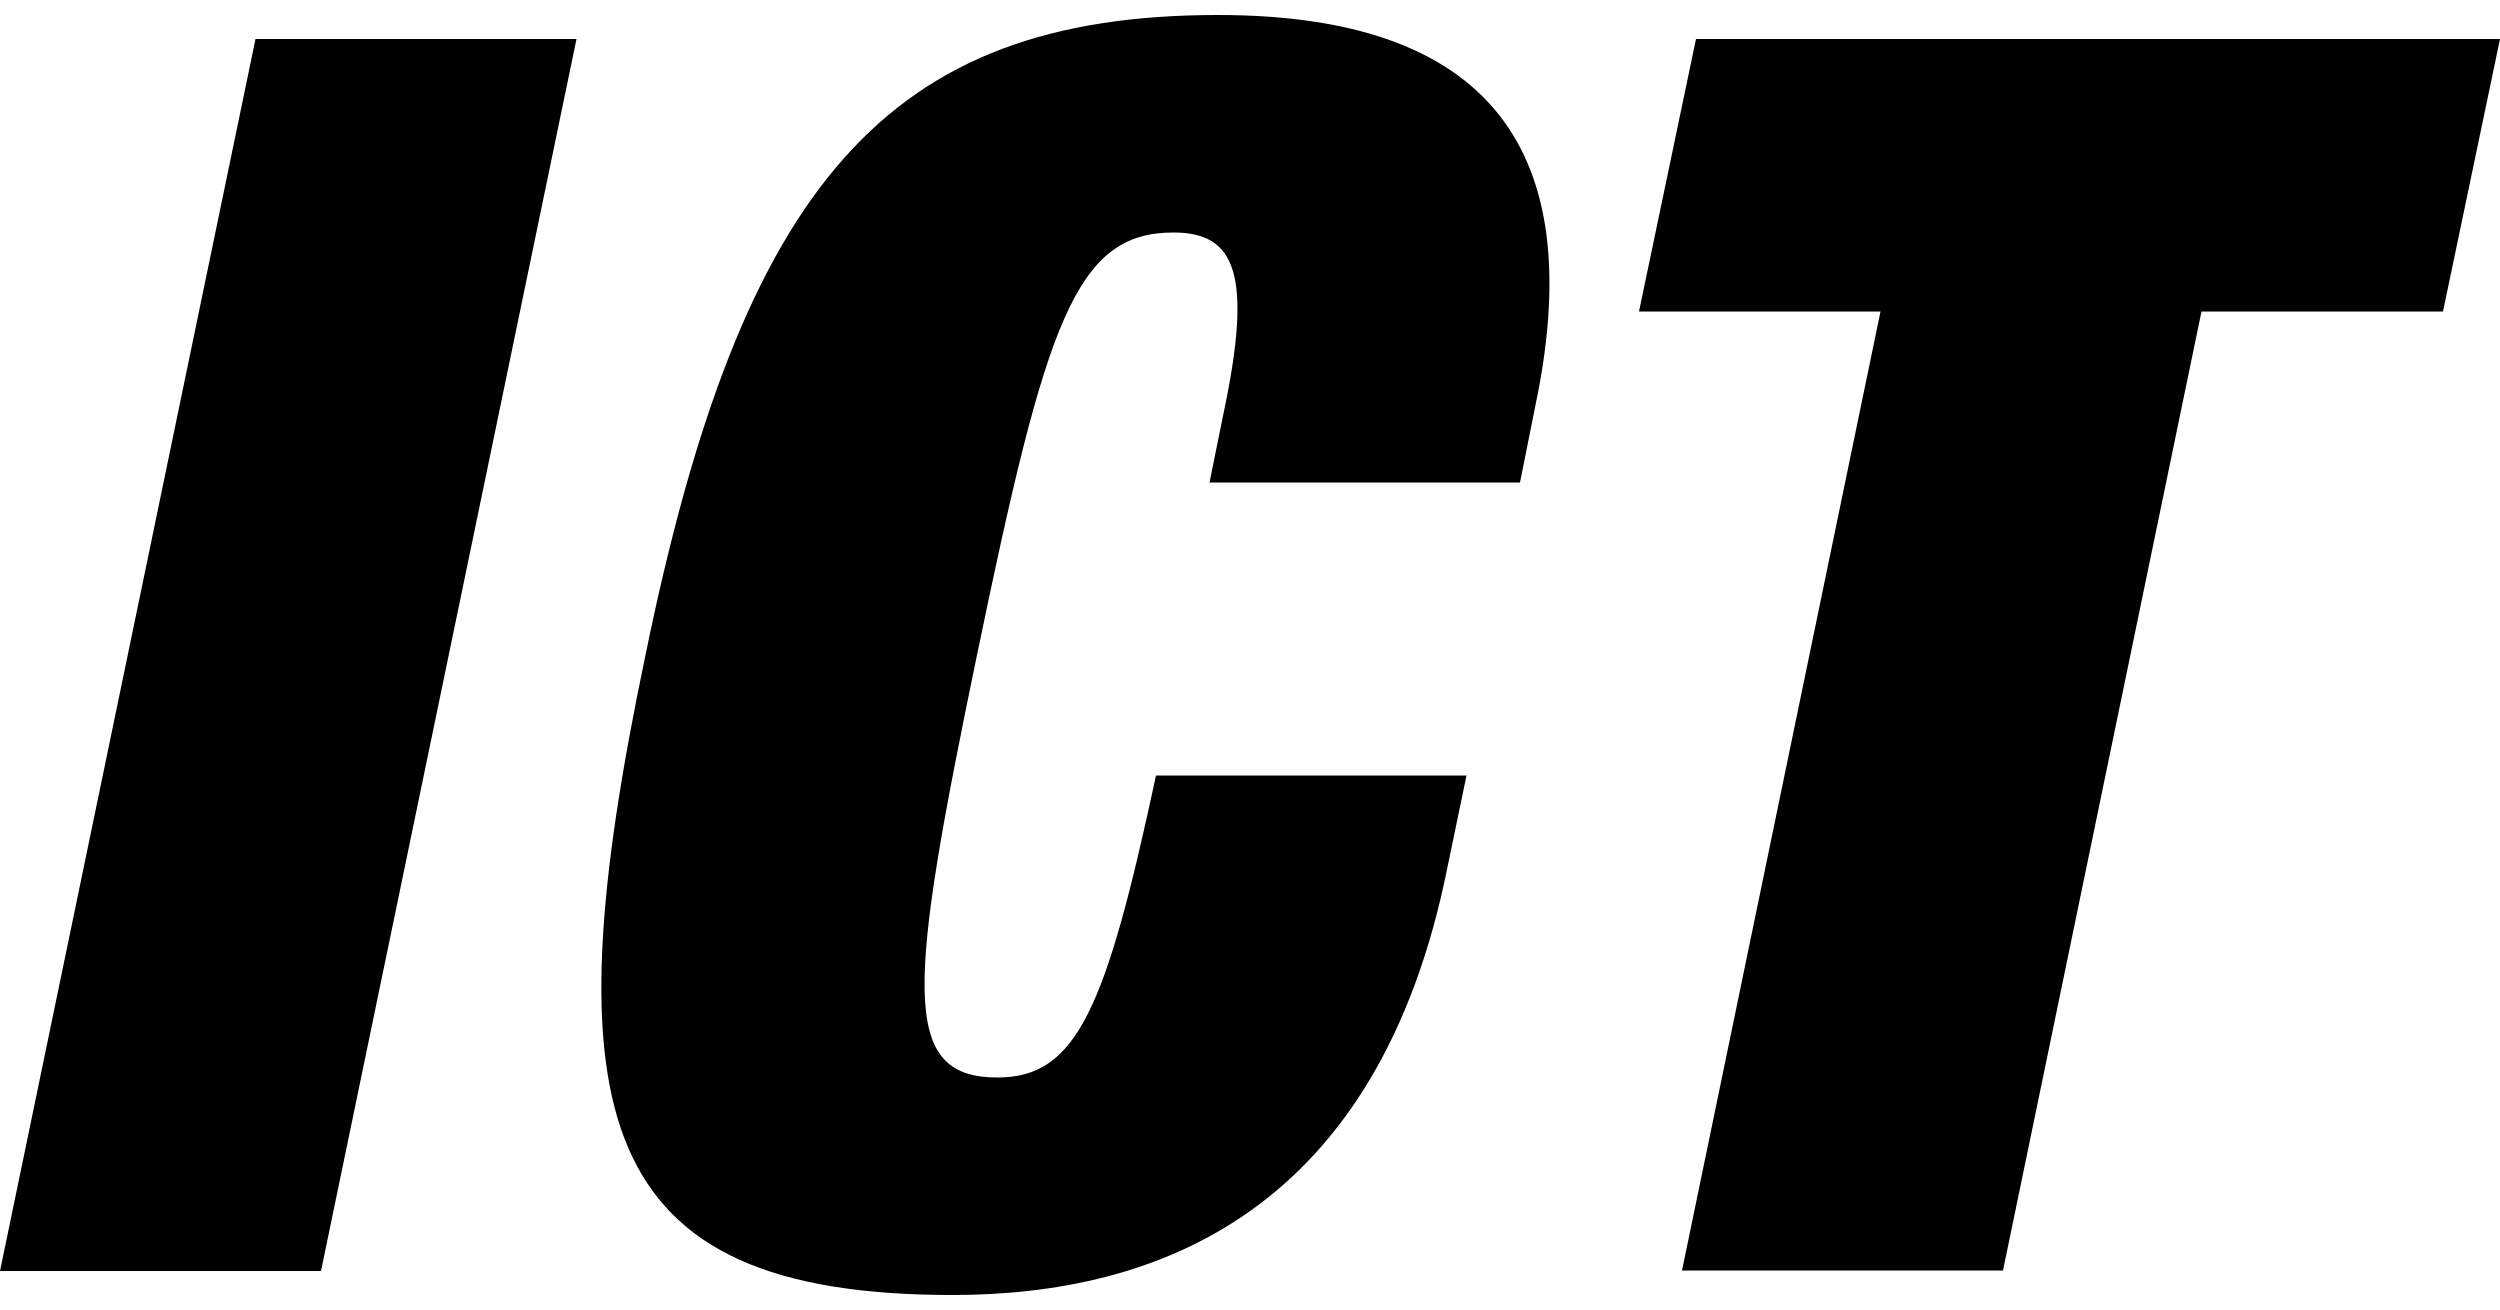
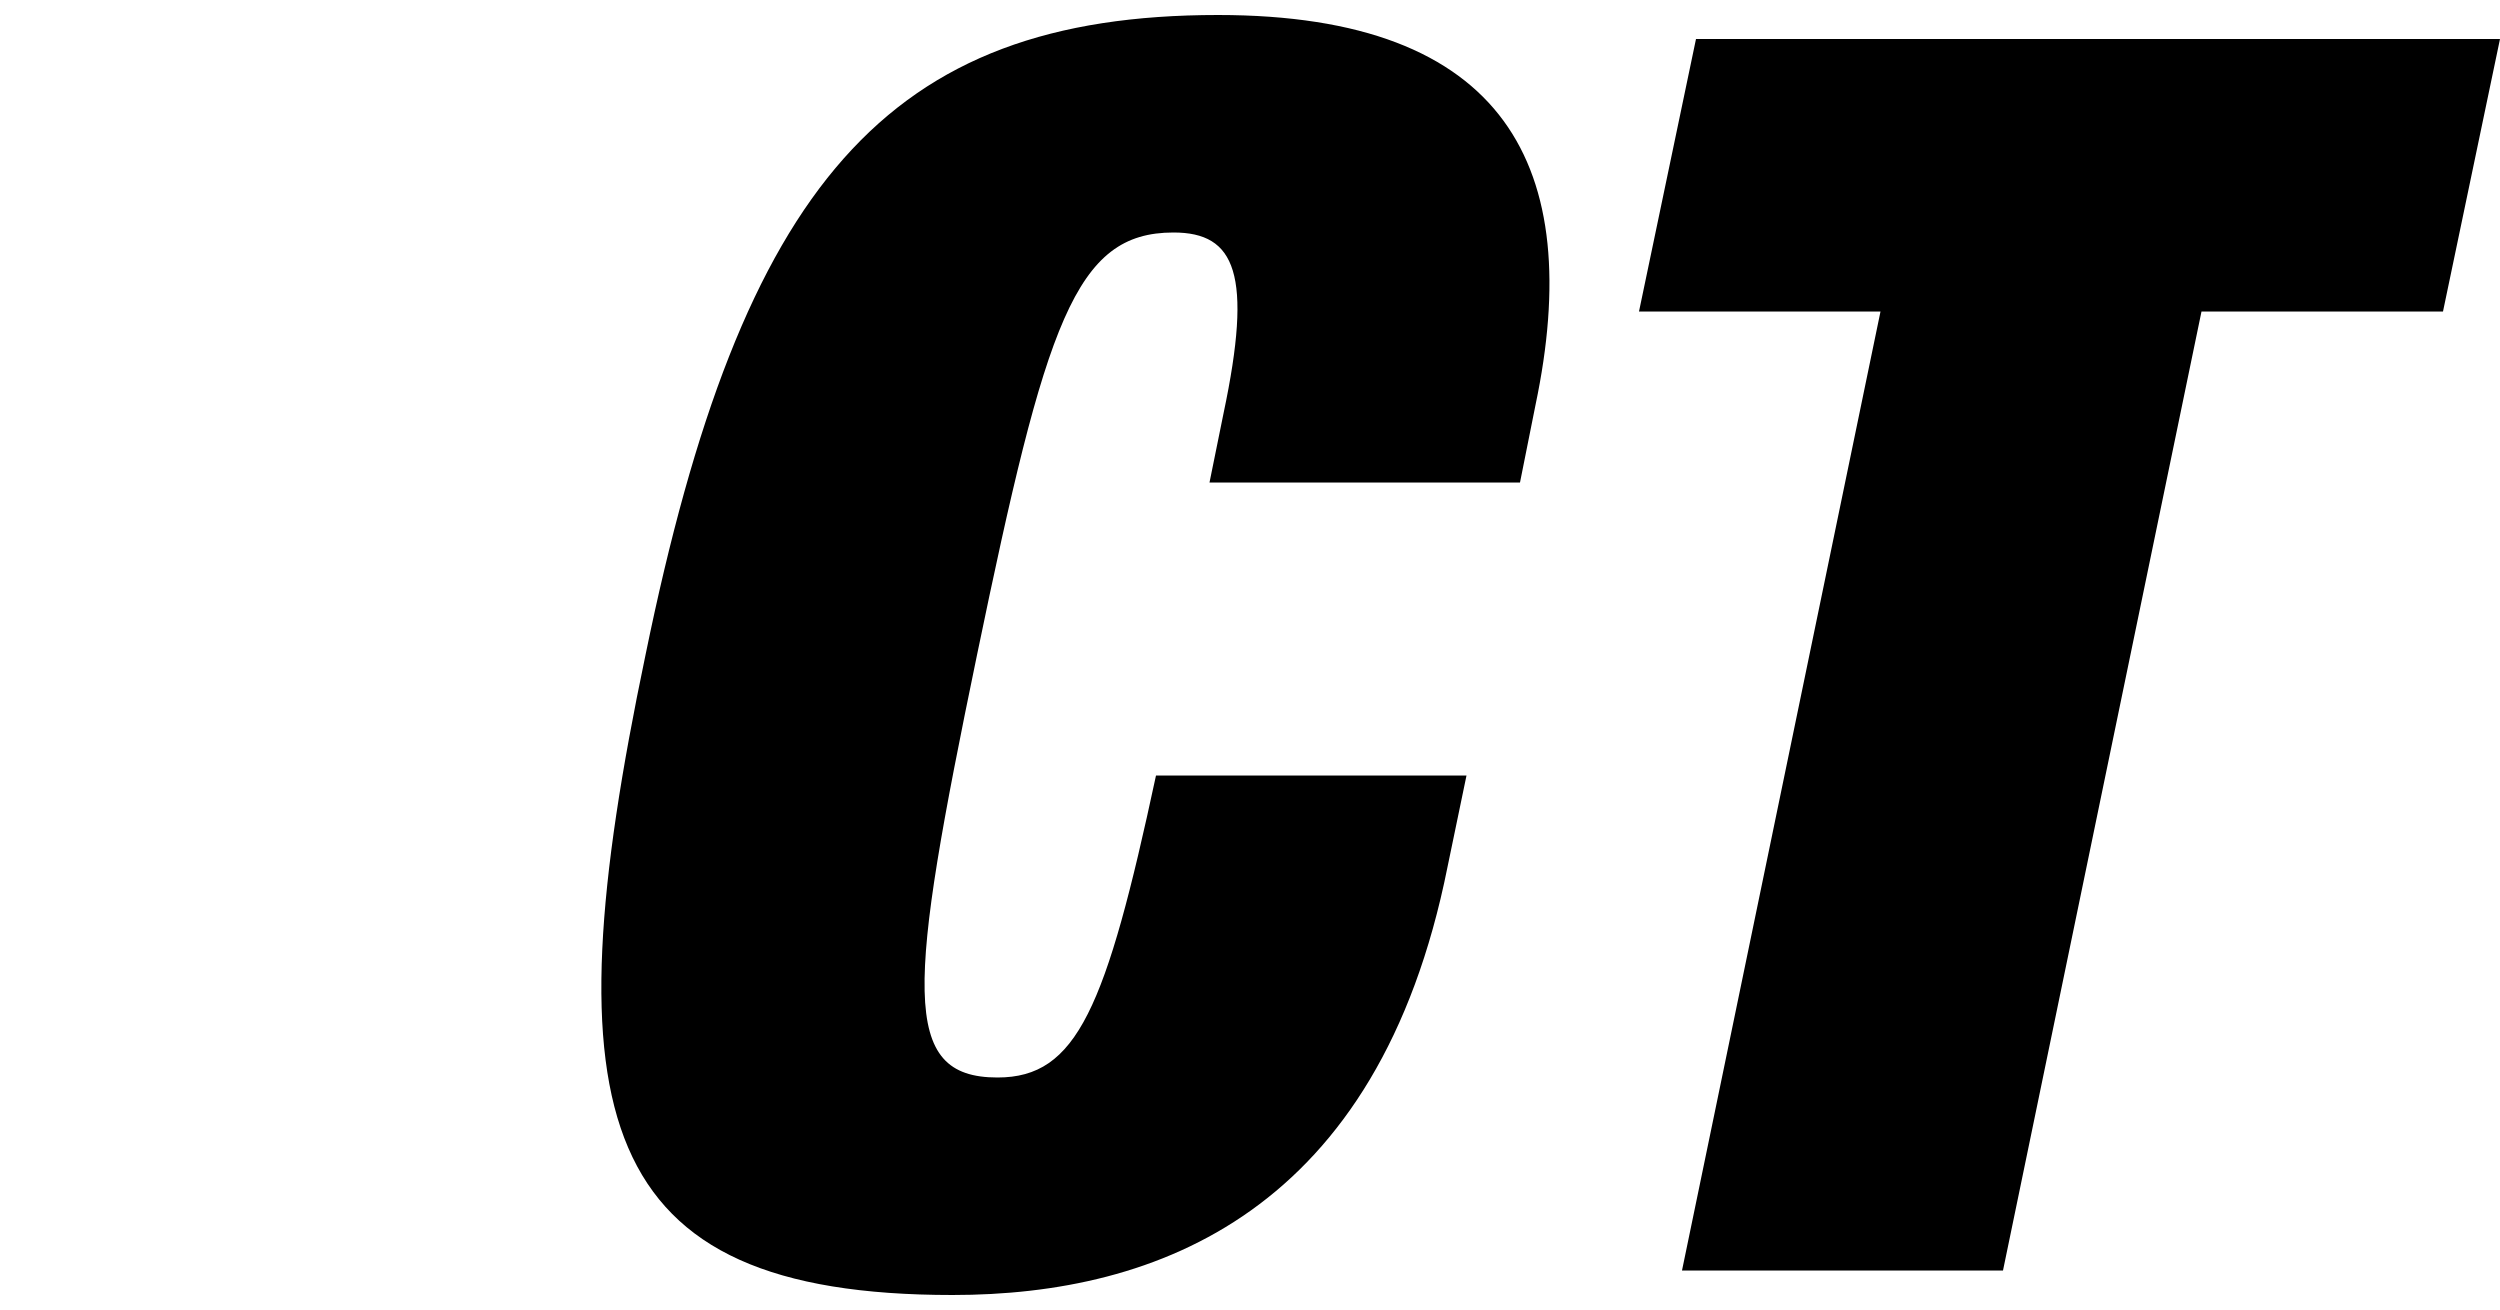
<svg xmlns="http://www.w3.org/2000/svg" version="1.1" id="レイヤー_1" x="0px" y="0px" viewBox="0 0 500 262" style="enable-background:new 0 0 500 262;" xml:space="preserve">
  <g>
-     <path d="M51.1,7.8h64.2L64.2,254.2H0L51.1,7.8z" />
    <path d="M244.7,82.7c5.9-27.9,2.4-36.2-10-36.2c-19.7,0-25.5,17.9-39.3,84.5c-13.8,66.6-15.5,84.5,4.1,84.5   c15.9,0,21.7-13.8,31.7-60.4h62.1l-3.8,18.3c-13.8,69-58,85.6-99,85.6c-71.8,0-80.7-35.9-61.4-128C148.4,36.8,177.4,3,243.6,3   c57.6,0,73.5,30.4,63.5,78L304,96.5h-62.1L244.7,82.7z" />
    <path d="M376.1,62.3h-48.3l11.4-54.5H500l-11.4,54.5h-48.3l-39.7,191.8h-64.2L376.1,62.3z" />
  </g>
</svg>